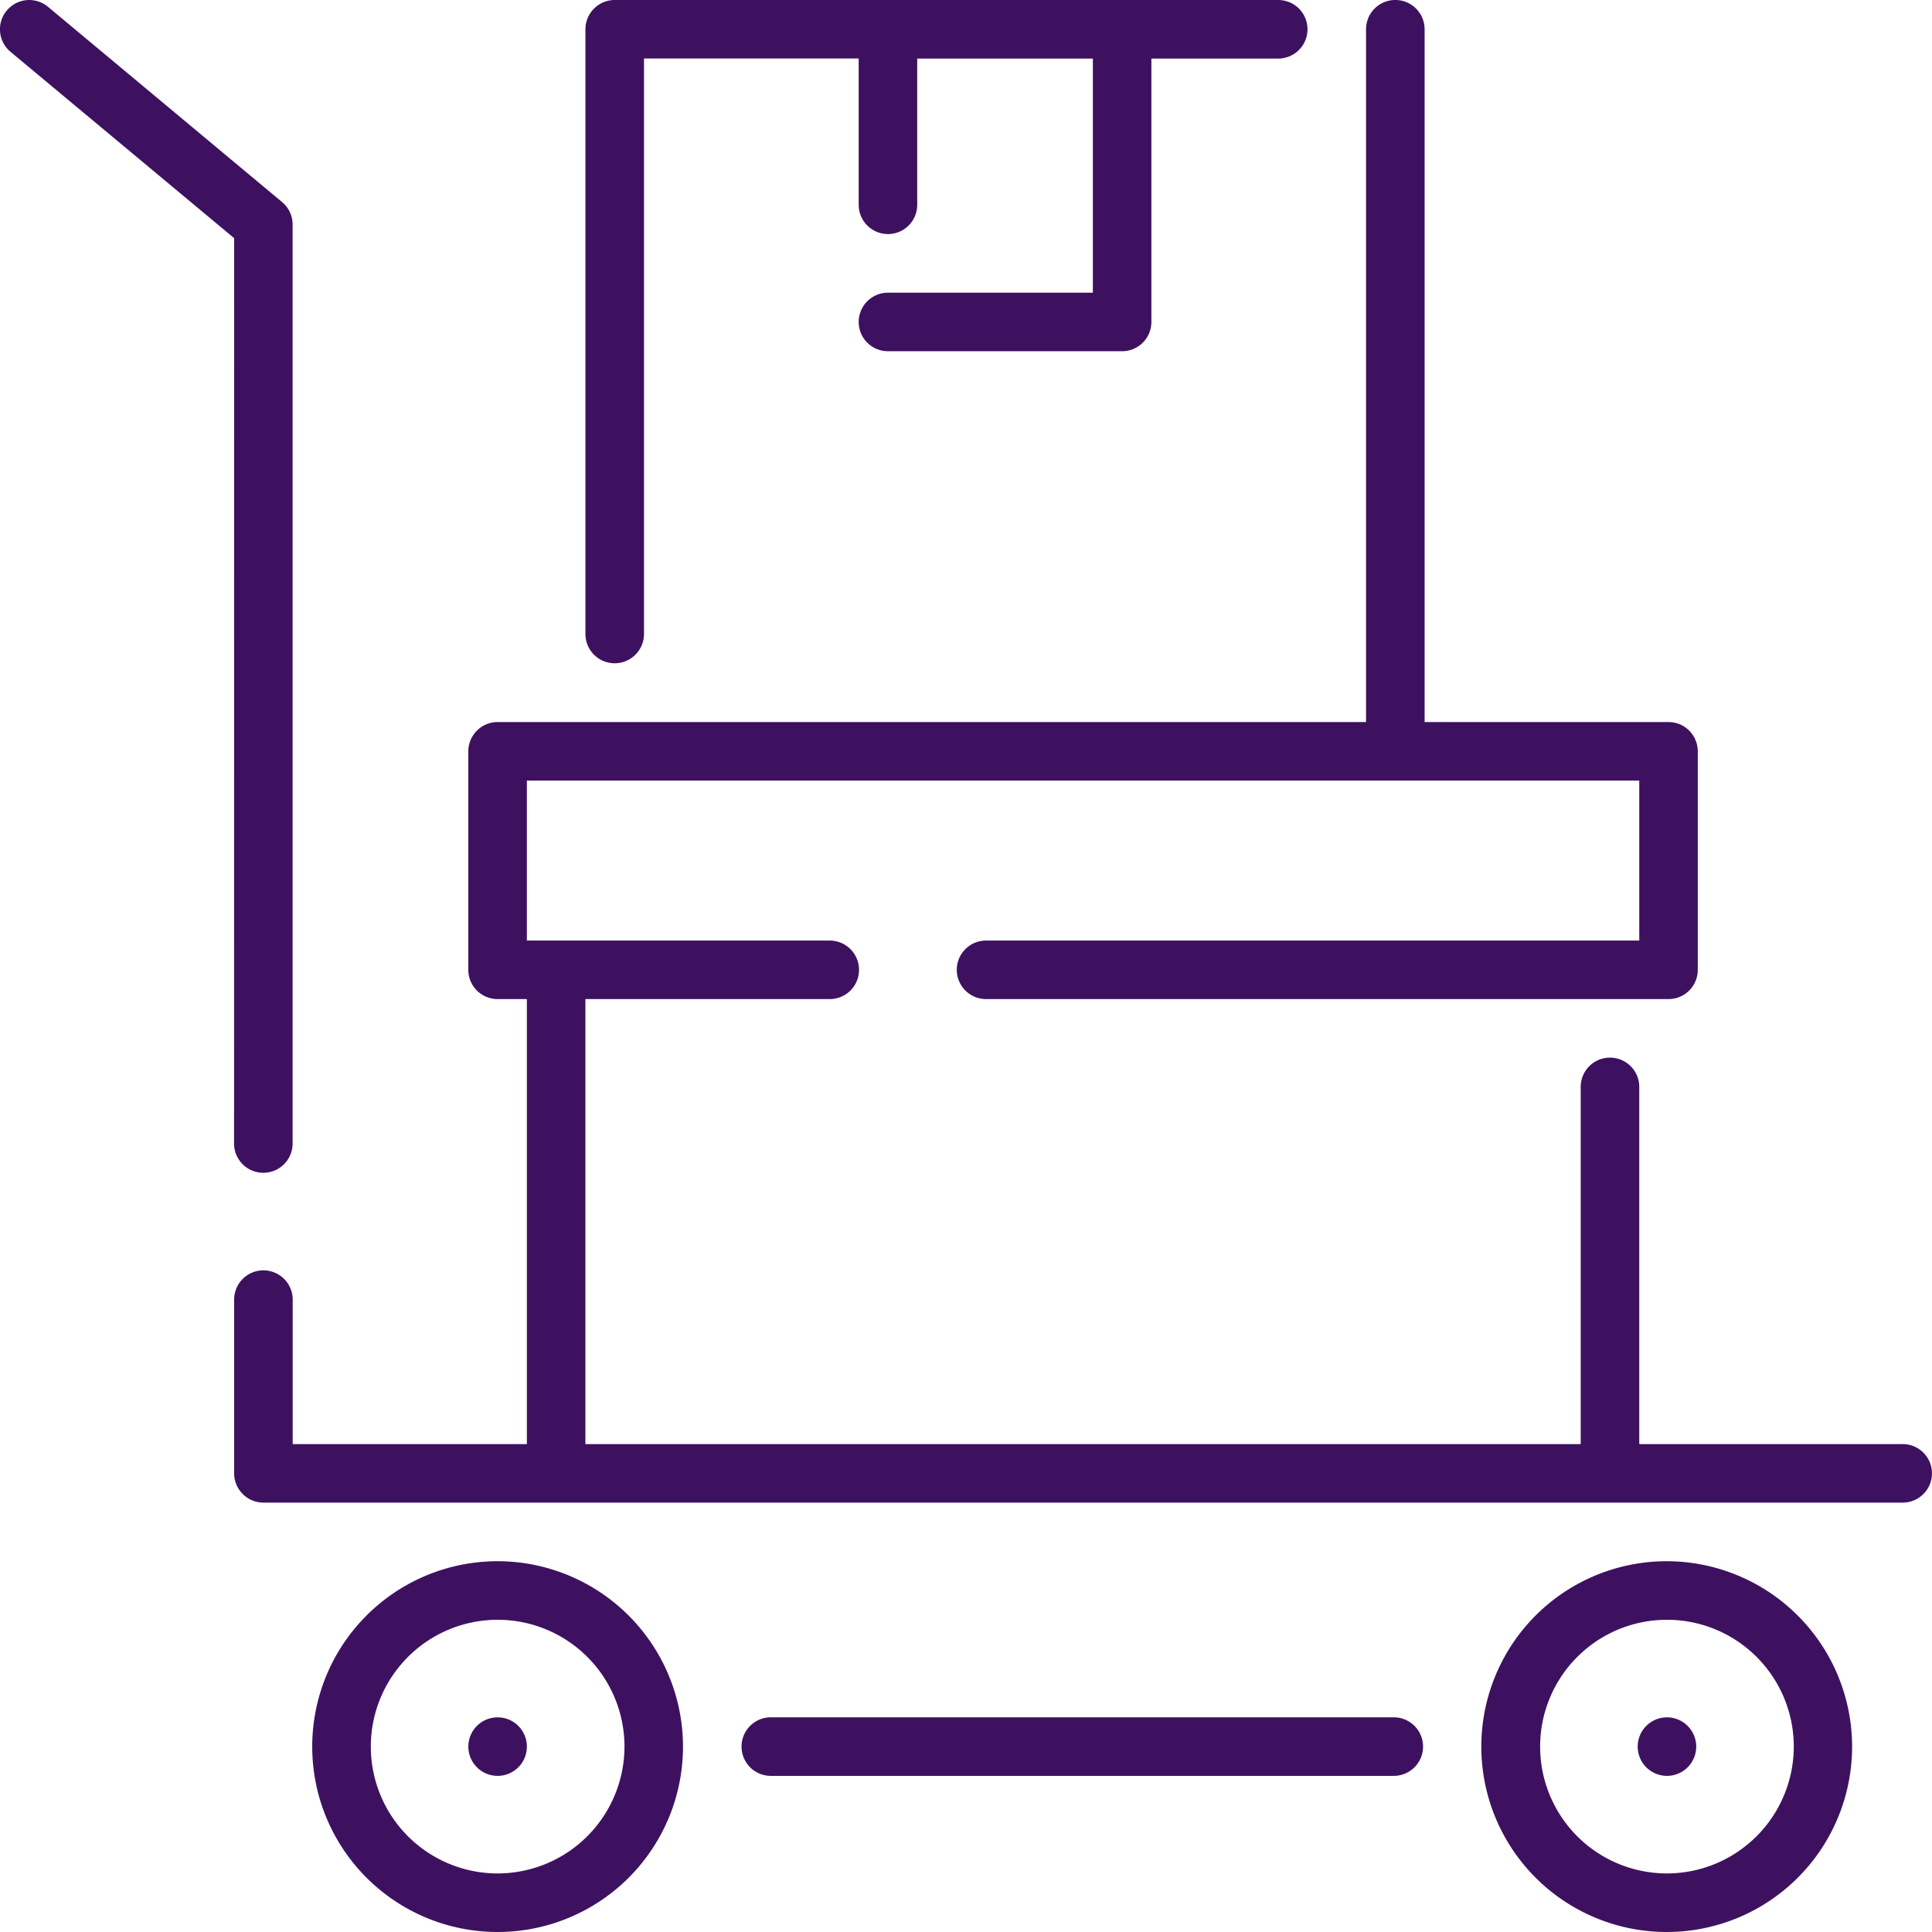
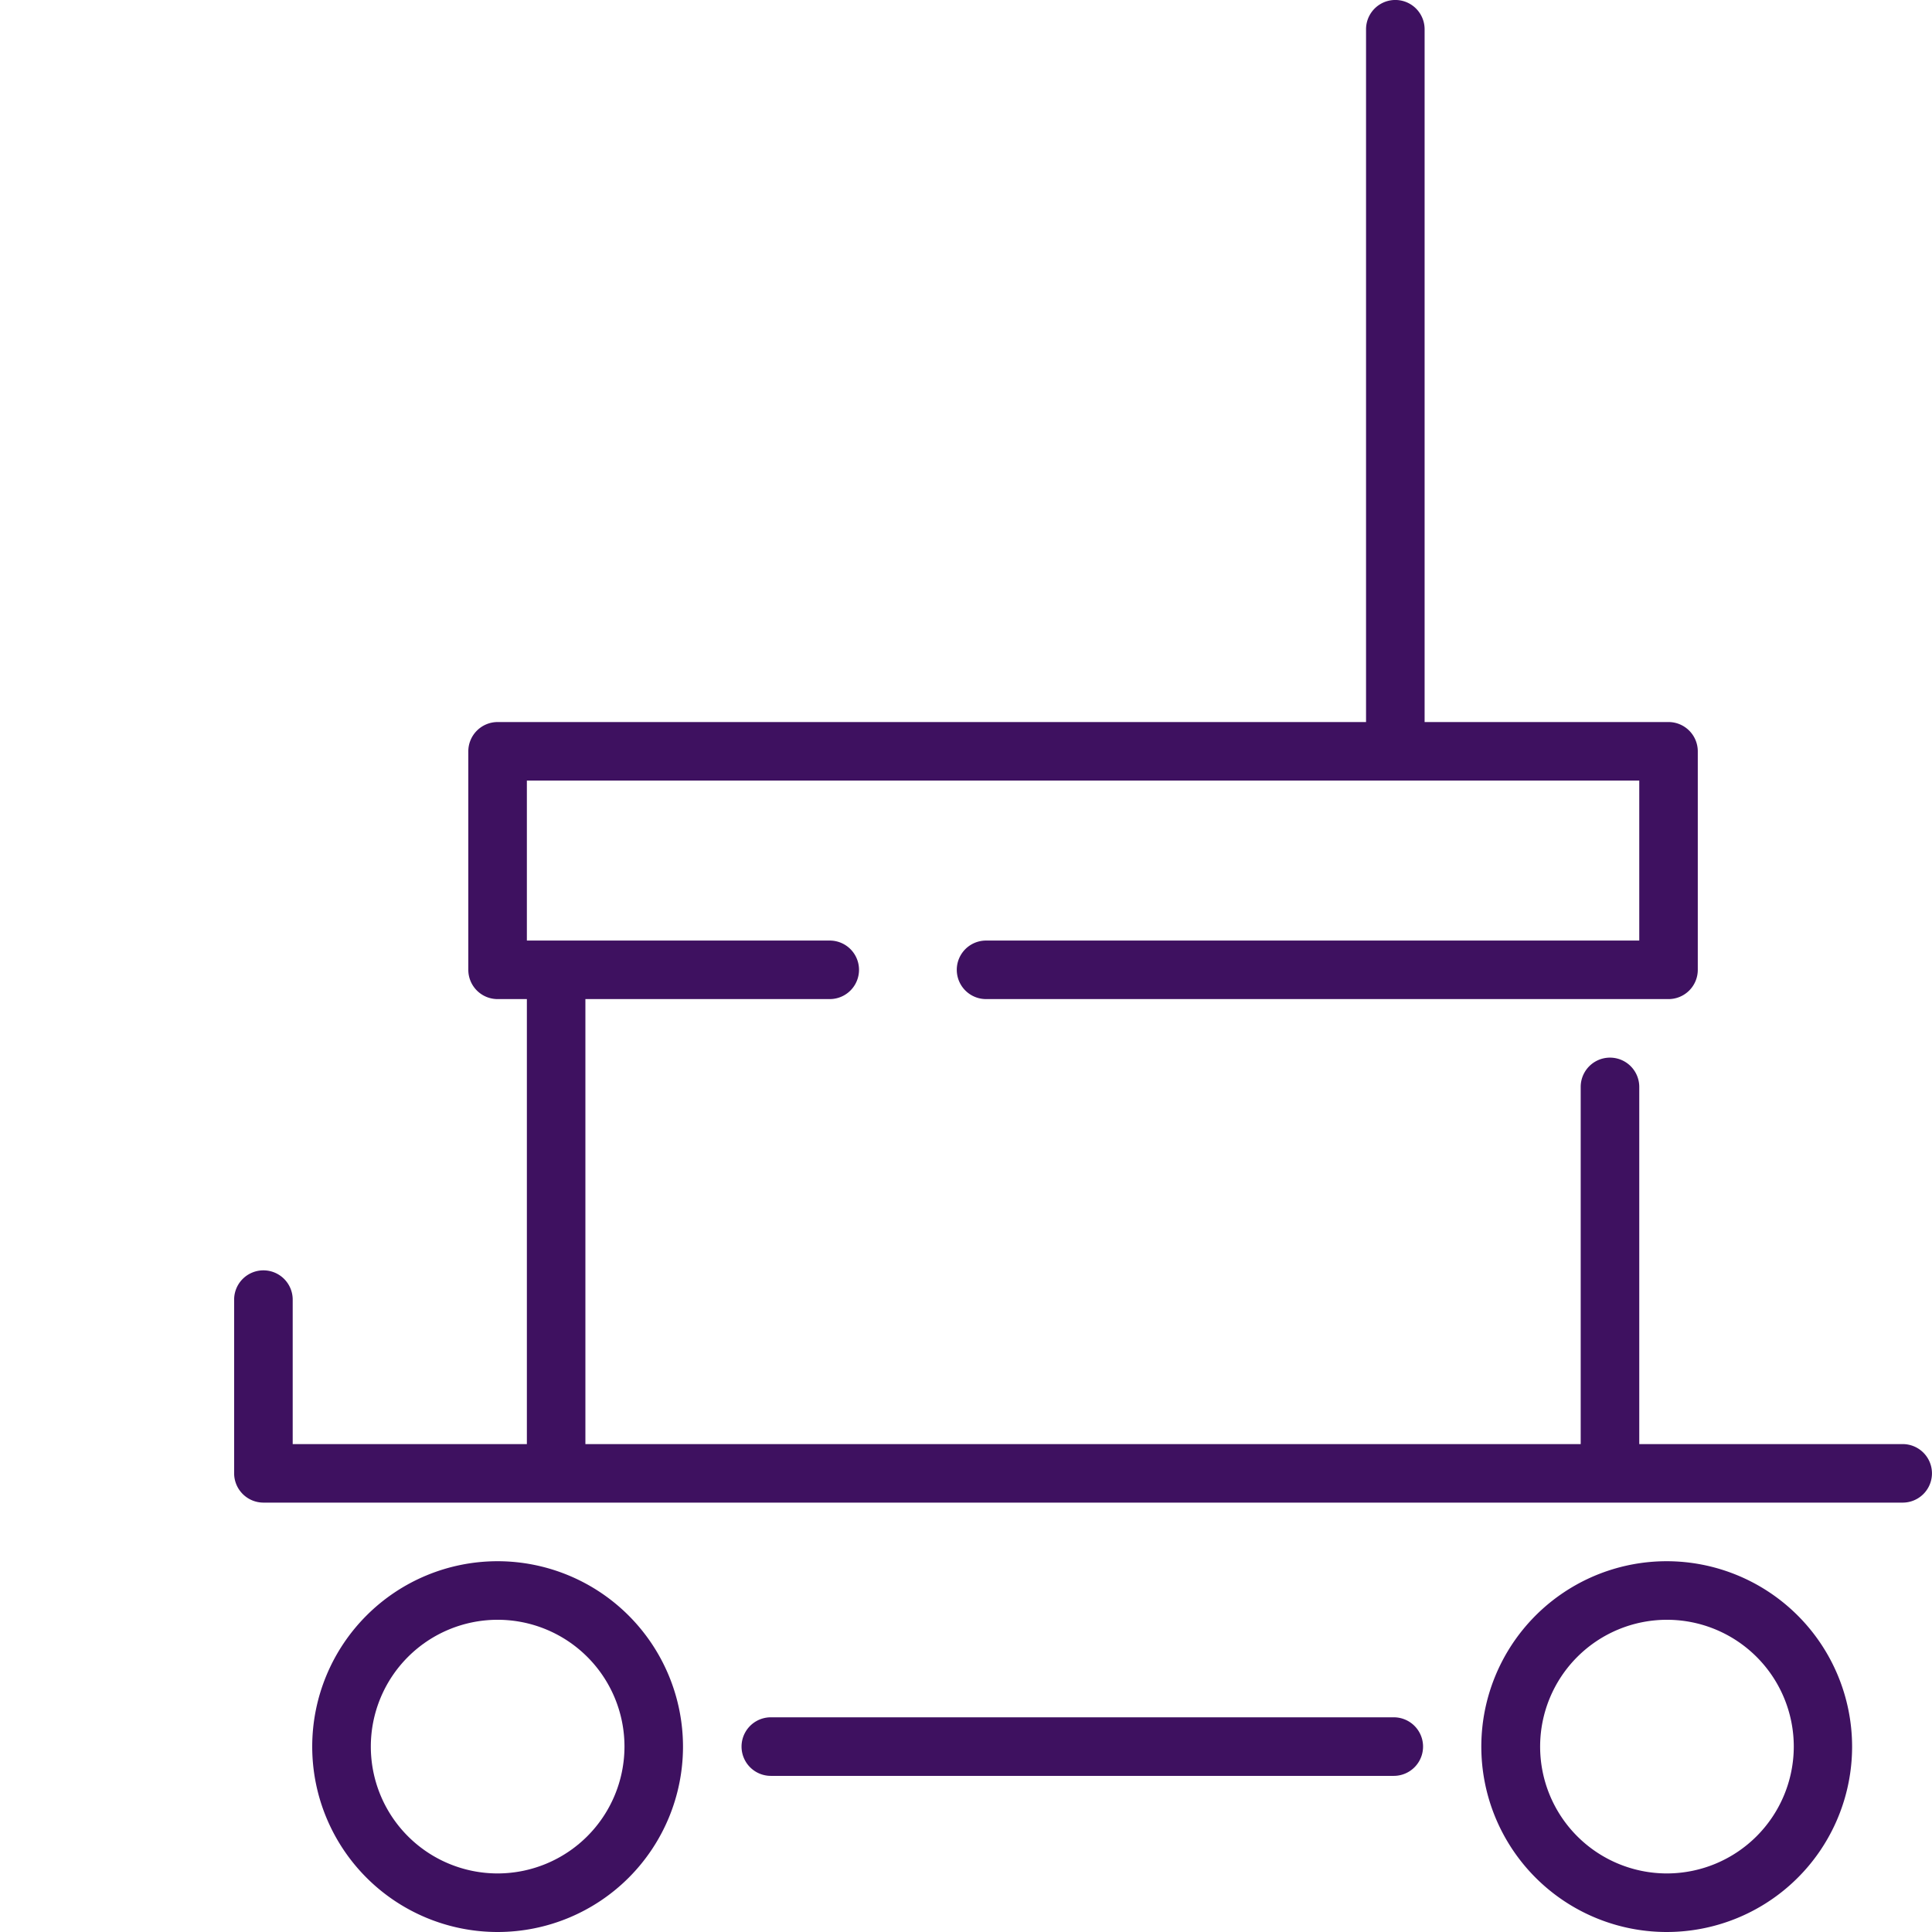
<svg xmlns="http://www.w3.org/2000/svg" width="48" height="48" viewBox="0 0 48 48">
  <g id="그룹_5062" data-name="그룹 5062" transform="translate(-45.585 -48.021)">
-     <path id="패스_5105" data-name="패스 5105" d="M51.4,76.431a.727.727,0,0,0,1.455,0V53.6a.725.725,0,0,0-.262-.559L46.777,48.19a.727.727,0,0,0-.931,1.118l5.556,4.63Z" fill="#3e1160" />
    <path id="패스_5106" data-name="패스 5106" d="M92.857,83.9H86.312V75.025a.727.727,0,0,0-1.455,0V83.9H60.129V72.843H66.2a.727.727,0,0,0,0-1.454H58.675V67.414H86.312v3.975H70.083a.727.727,0,0,0,0,1.454H87.039a.727.727,0,0,0,.727-.726v-5.43a.728.728,0,0,0-.727-.727h-6.06V48.748a.727.727,0,0,0-1.455,0V65.96H57.948a.729.729,0,0,0-.728.727v5.43a.727.727,0,0,0,.728.726h.727V83.9H52.857V80.31a.727.727,0,0,0-1.455,0v4.316a.729.729,0,0,0,.728.727H92.857a.727.727,0,1,0,0-1.454Z" transform="translate(0 0)" fill="#3e1160" />
    <path id="패스_5107" data-name="패스 5107" d="M87,86.809a4.606,4.606,0,1,0,4.6,4.606A4.61,4.61,0,0,0,87,86.809Zm0,7.757a3.151,3.151,0,1,1,3.151-3.151A3.155,3.155,0,0,1,87,94.566Z" transform="translate(0 0)" fill="#3e1160" />
-     <path id="패스_5108" data-name="패스 5108" d="M87,90.688a.727.727,0,1,0,.727.727A.727.727,0,0,0,87,90.688Z" transform="translate(0 0)" fill="#3e1160" />
    <path id="패스_5109" data-name="패스 5109" d="M57.948,86.809a4.606,4.606,0,1,0,4.606,4.606A4.61,4.61,0,0,0,57.948,86.809Zm0,7.757A3.151,3.151,0,1,1,61.1,91.415,3.155,3.155,0,0,1,57.948,94.566Z" transform="translate(0 0)" fill="#3e1160" />
-     <path id="패스_5110" data-name="패스 5110" d="M57.948,90.688a.727.727,0,1,0,.727.727A.726.726,0,0,0,57.948,90.688Z" transform="translate(0 0)" fill="#3e1160" />
+     <path id="패스_5110" data-name="패스 5110" d="M57.948,90.688A.726.726,0,0,0,57.948,90.688Z" transform="translate(0 0)" fill="#3e1160" />
    <path id="패스_5111" data-name="패스 5111" d="M80.213,90.687H64.736a.727.727,0,0,0,0,1.455H80.213a.727.727,0,1,0,0-1.455Z" transform="translate(0 0)" fill="#3e1160" />
-     <path id="패스_5112" data-name="패스 5112" d="M60.857,64.5a.728.728,0,0,0,.728-.726v-14.3h5.334v3.635a.727.727,0,1,0,1.454,0V49.476h4.364v5.817H67.646a.727.727,0,1,0,0,1.454h5.818a.727.727,0,0,0,.727-.726V49.476h3.151a.727.727,0,0,0,0-1.455H60.857a.728.728,0,0,0-.727.727V63.779A.727.727,0,0,0,60.857,64.5Z" transform="translate(0 0)" fill="#3e1160" />
  </g>
</svg>